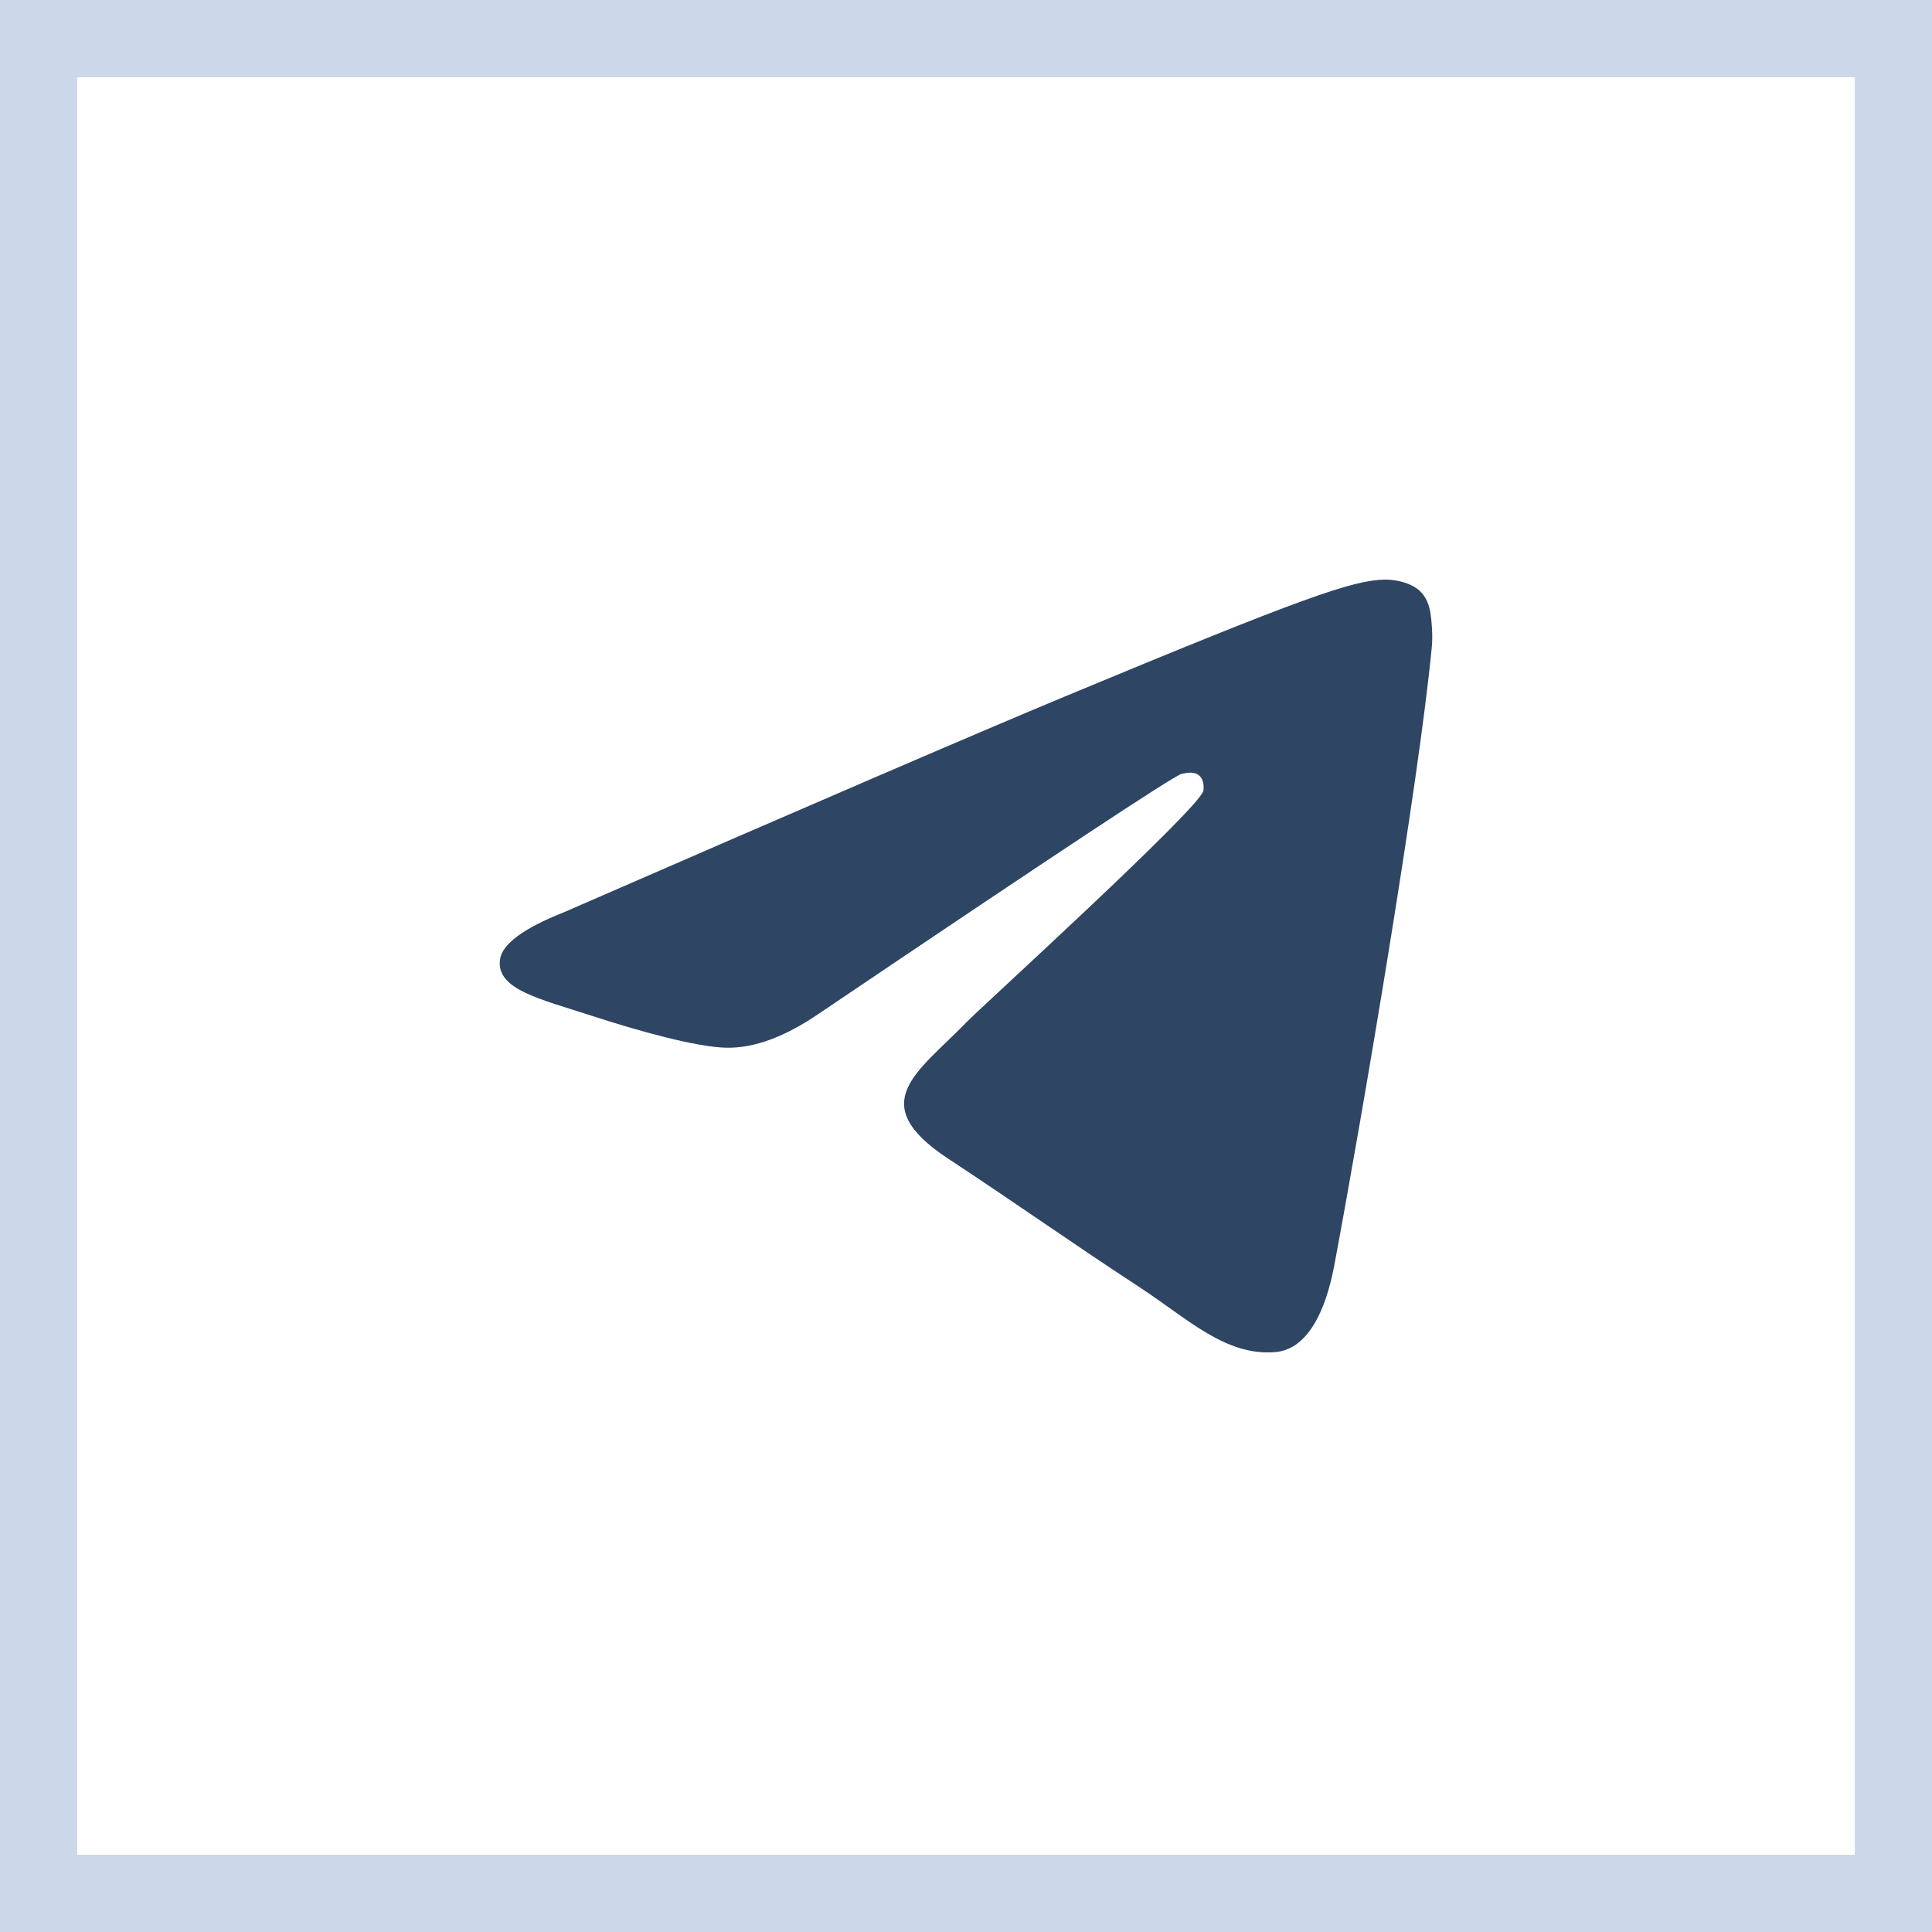
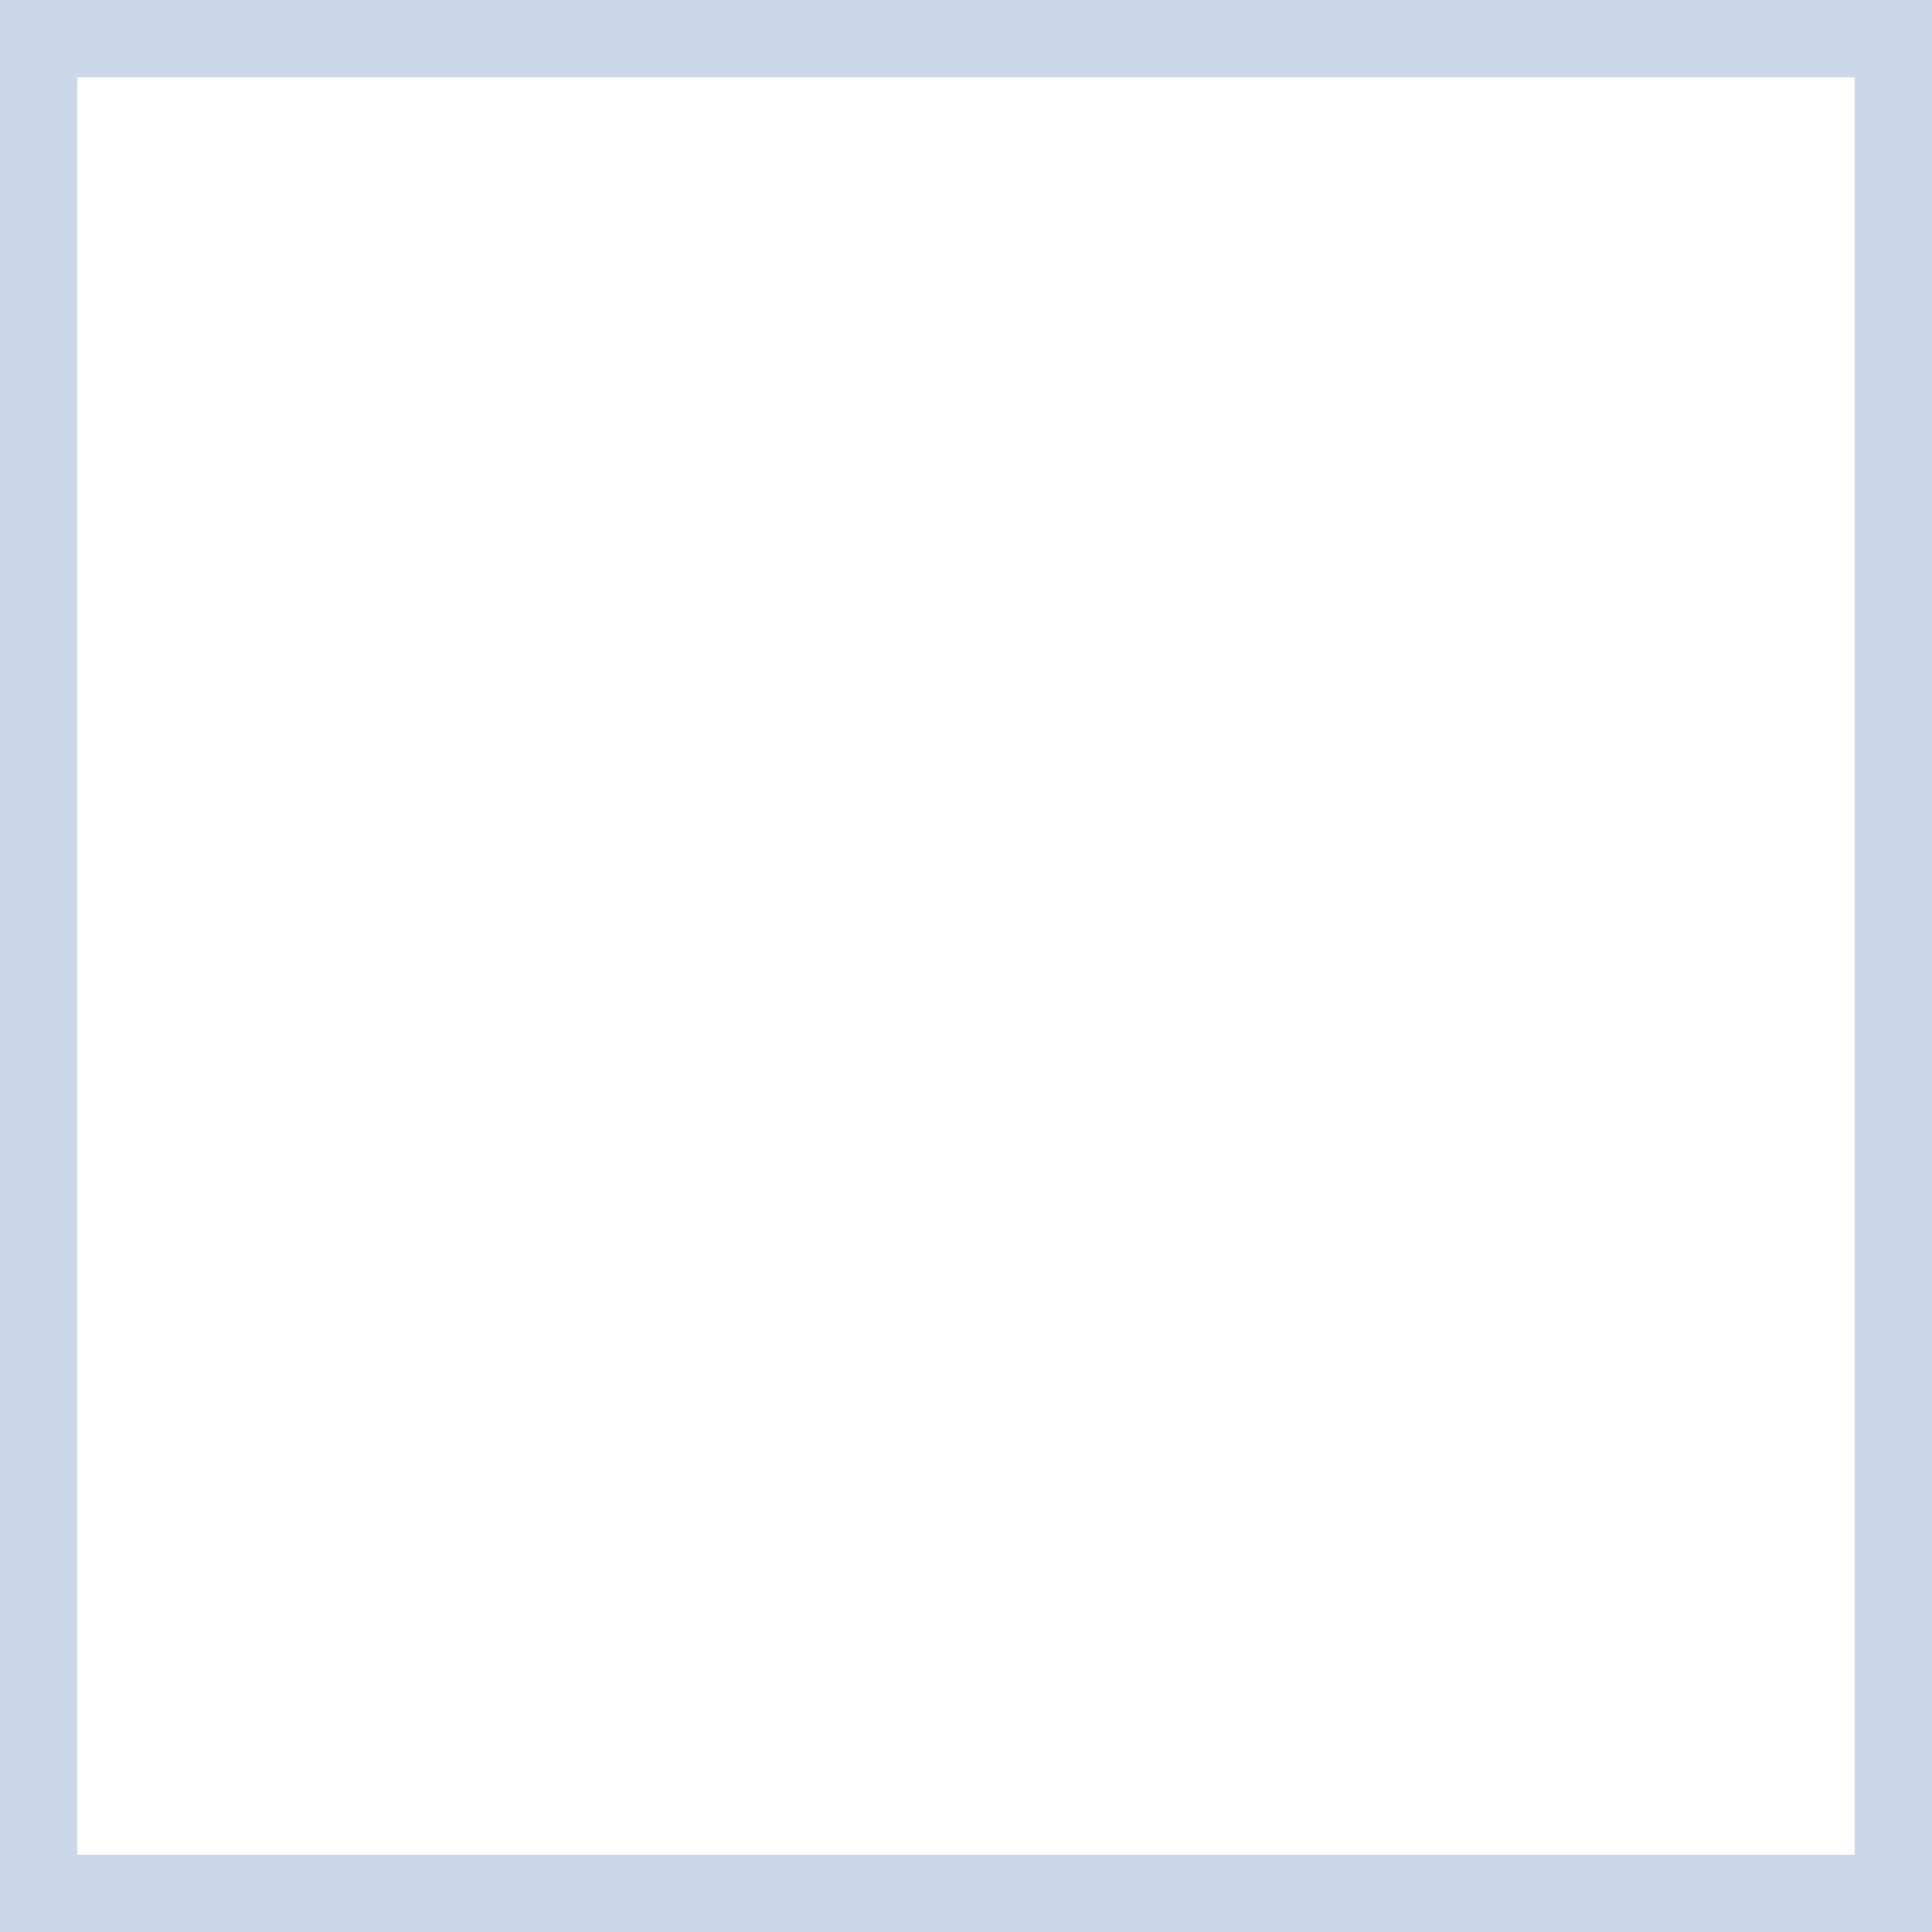
<svg xmlns="http://www.w3.org/2000/svg" width="50" height="50" viewBox="0 0 50 50" fill="none">
  <rect x="1" y="1" width="48" height="48" stroke="#CCD8E9" stroke-width="2" />
-   <path fill-rule="evenodd" clip-rule="evenodd" d="M14.592 23.61C21.071 20.787 25.39 18.927 27.552 18.028C33.723 15.461 35.006 15.015 35.841 15C36.025 14.997 36.436 15.043 36.703 15.258C36.927 15.441 36.989 15.687 37.019 15.86C37.048 16.033 37.085 16.427 37.056 16.735C36.721 20.249 35.274 28.776 34.538 32.712C34.227 34.377 33.613 34.935 33.02 34.99C31.729 35.109 30.749 34.137 29.499 33.318C27.543 32.036 26.439 31.238 24.54 29.987C22.346 28.541 23.768 27.746 25.019 26.448C25.346 26.108 31.032 20.936 31.142 20.467C31.156 20.408 31.168 20.189 31.038 20.074C30.909 19.958 30.717 19.998 30.578 20.029C30.382 20.074 27.258 22.139 21.205 26.225C20.318 26.834 19.515 27.13 18.795 27.115C18.002 27.098 16.475 26.666 15.341 26.297C13.949 25.845 12.843 25.606 12.939 24.838C12.989 24.437 13.54 24.028 14.592 23.61Z" fill="#2E4564" />
</svg>